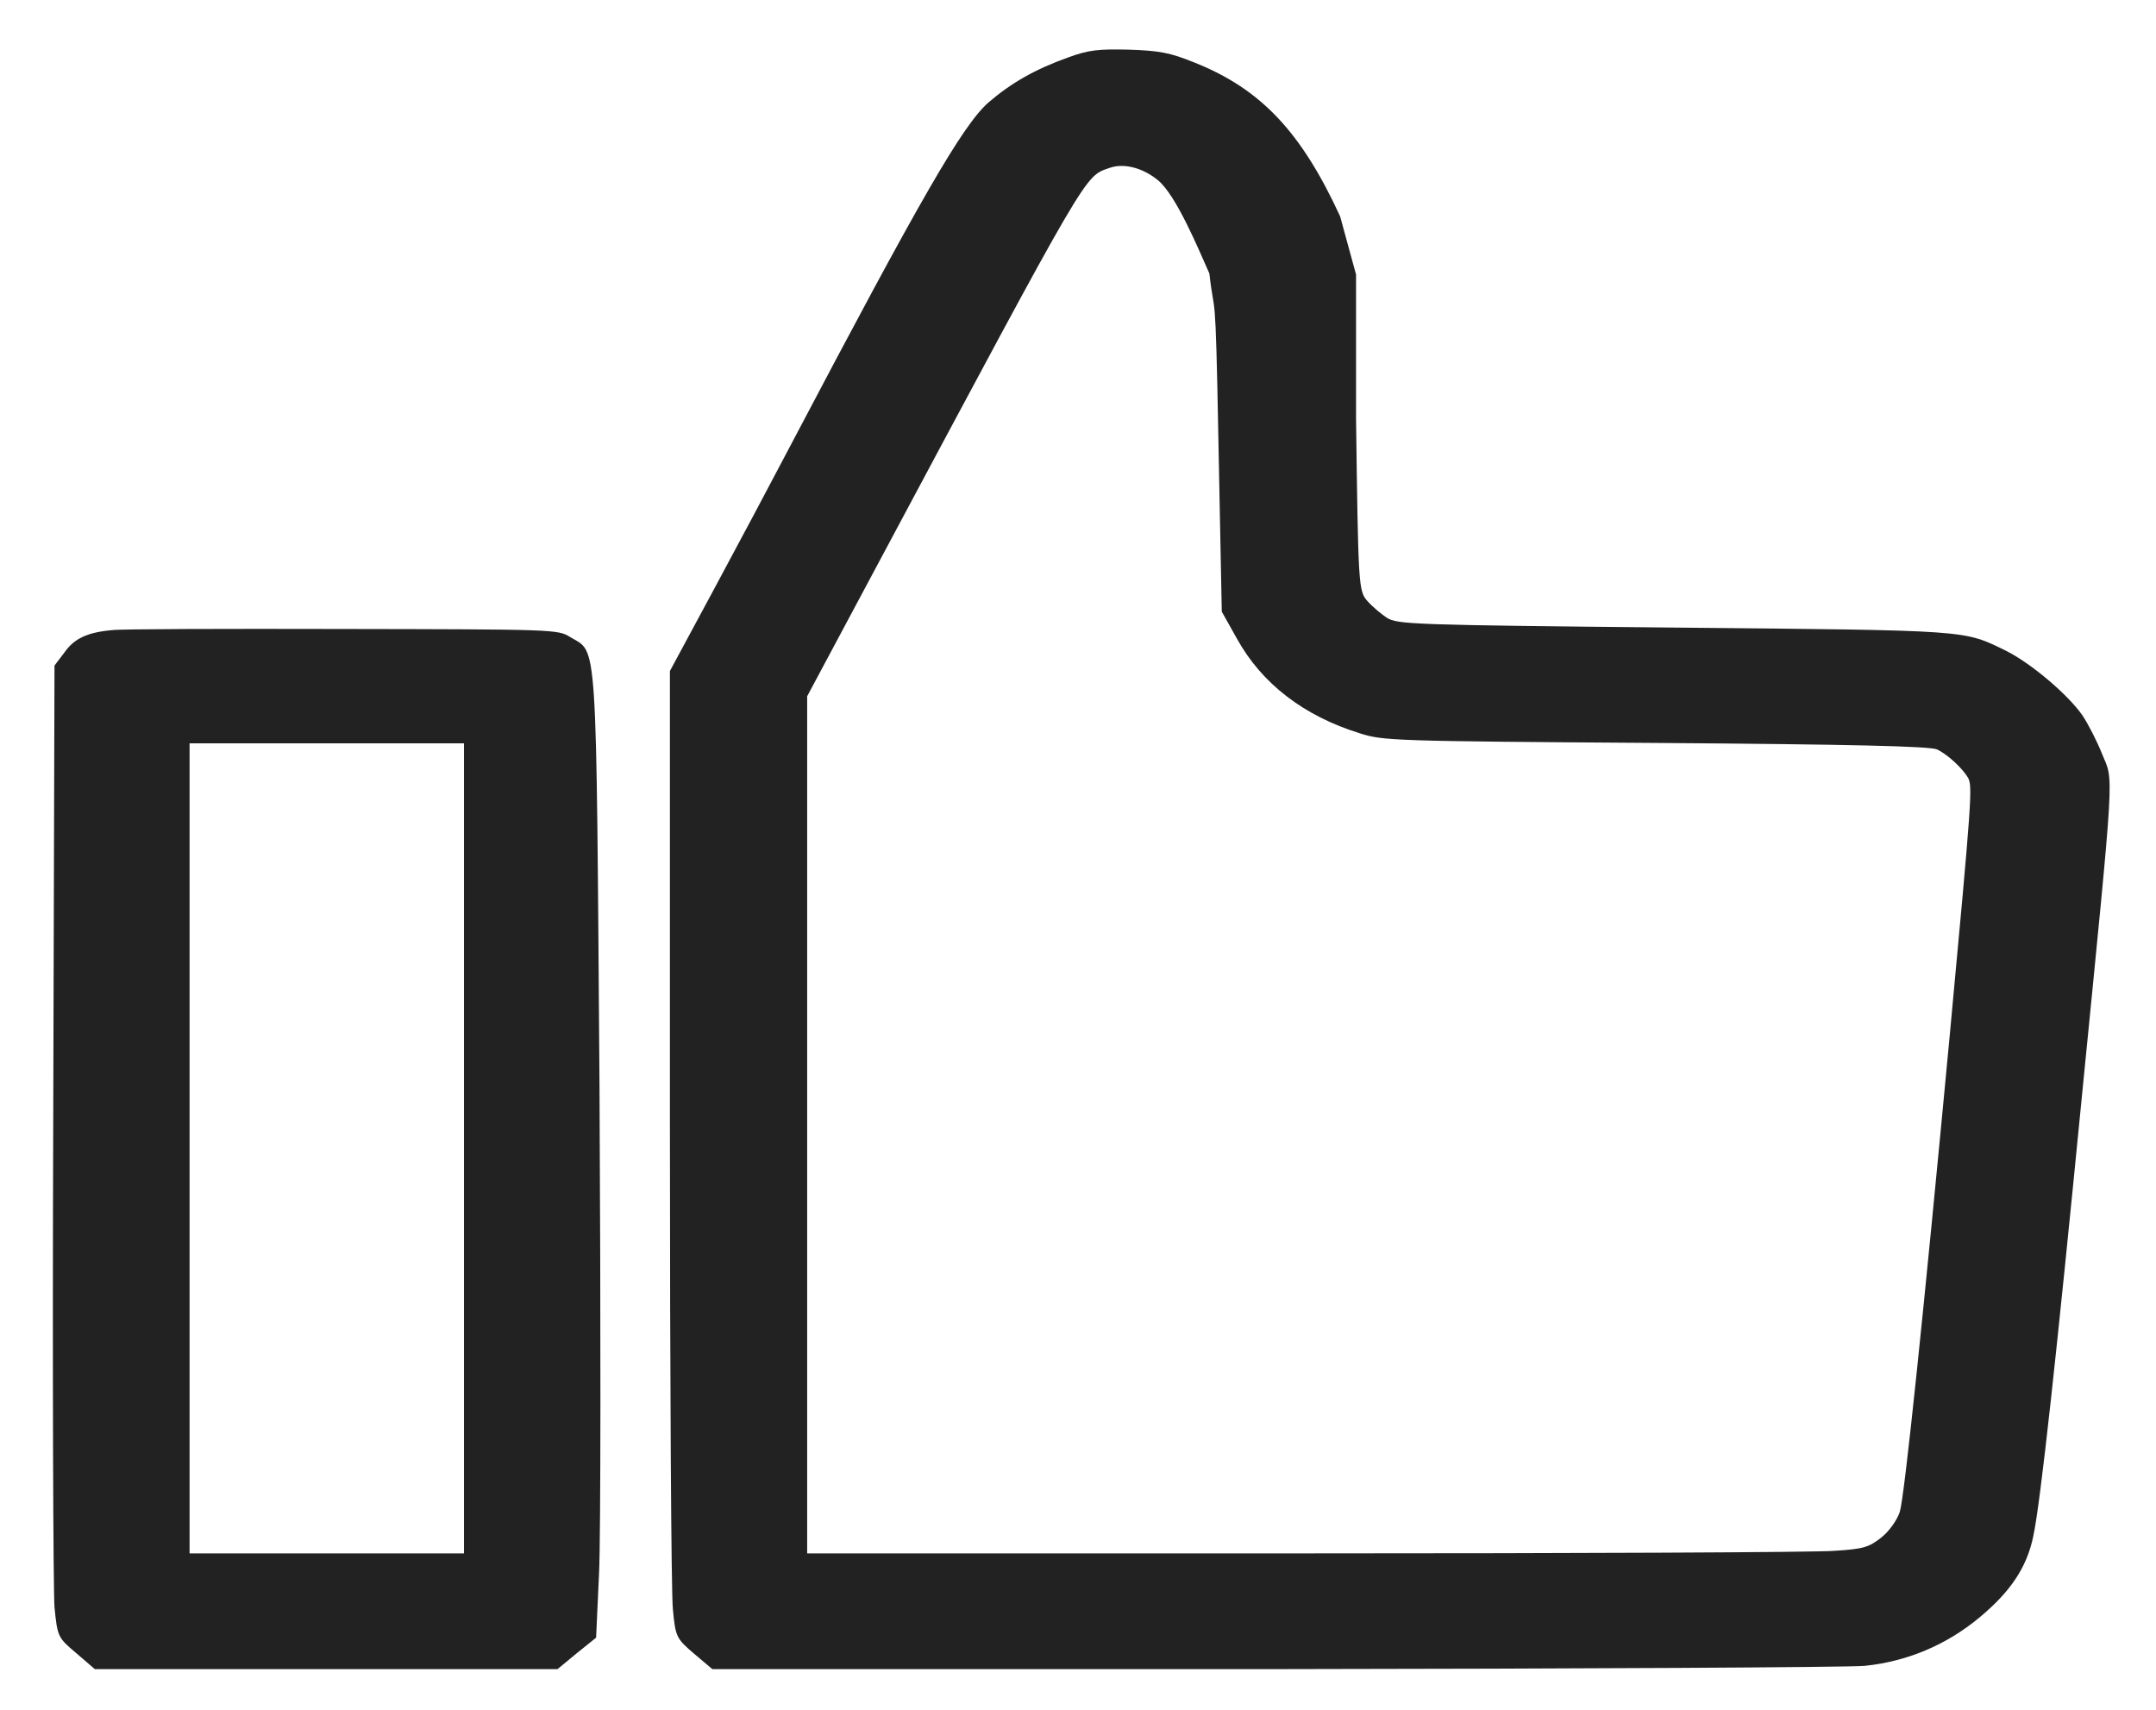
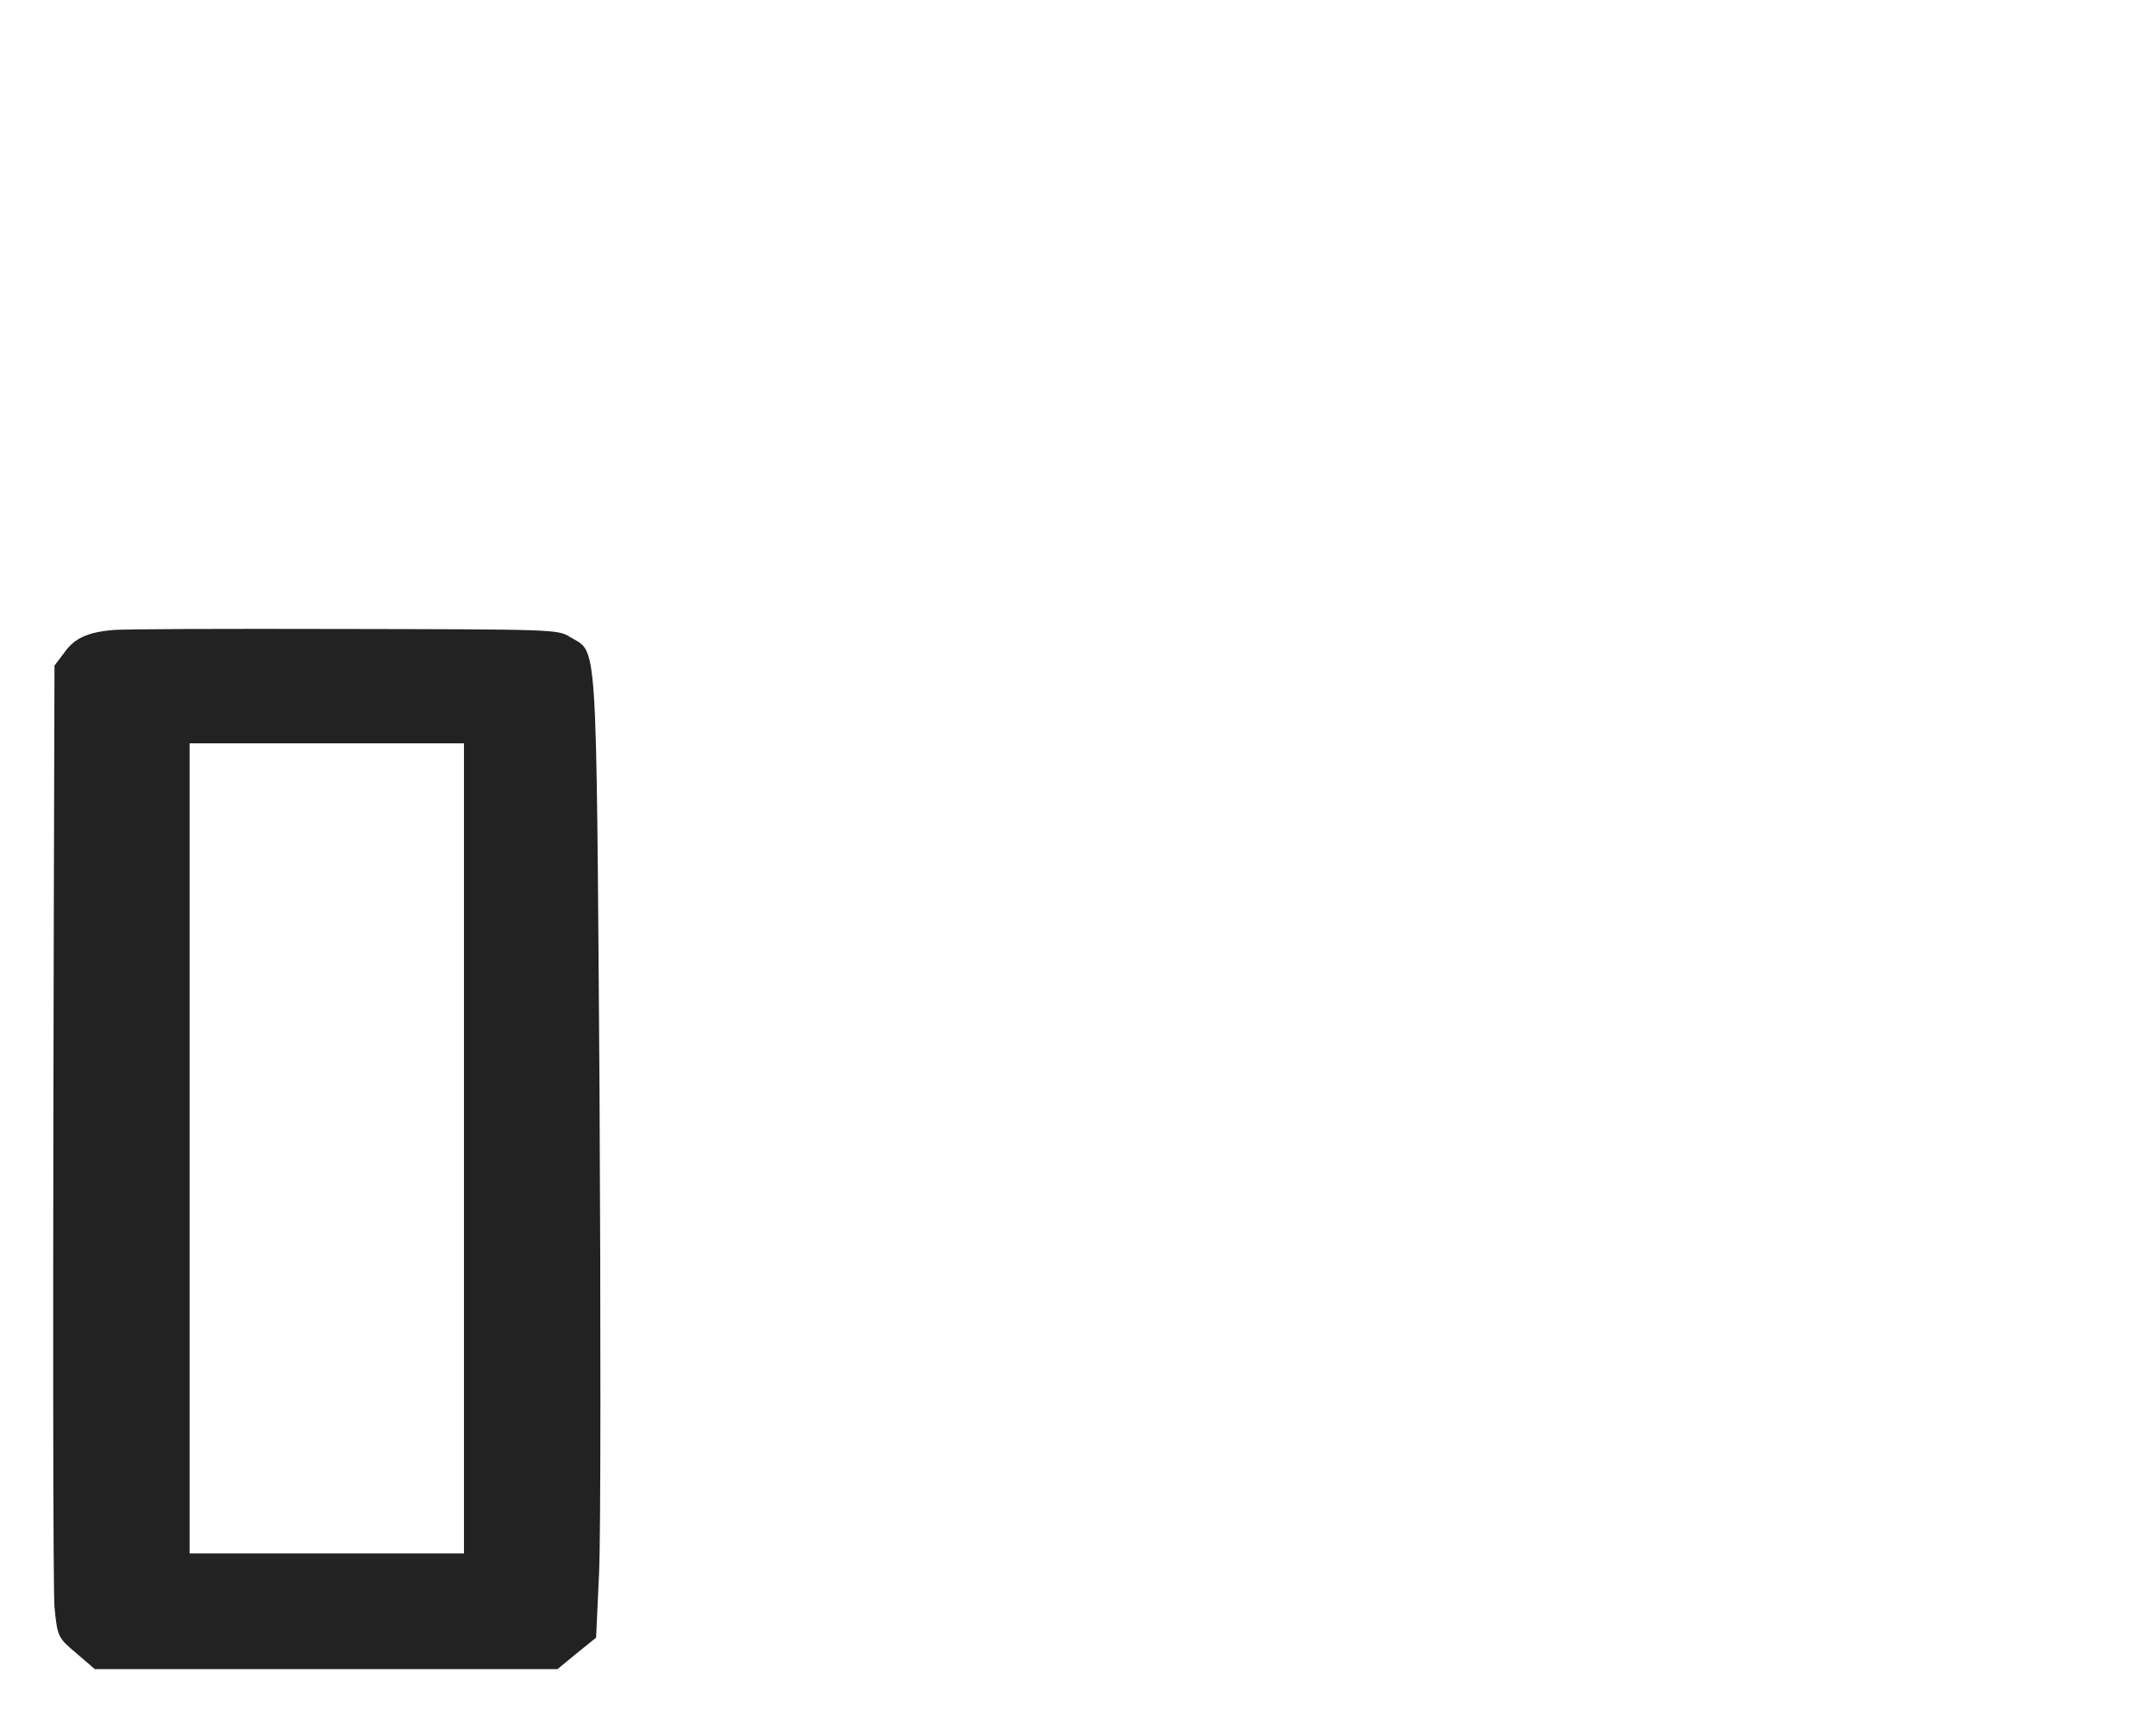
<svg xmlns="http://www.w3.org/2000/svg" width="29" height="23" viewBox="0 0 29 23" fill="none">
-   <path d="M14.375 0.77C13.925 0.93 13.602 1.115 13.296 1.378C12.945 1.689 12.391 2.653 10.637 5.985C10.384 6.467 9.916 7.347 9.593 7.946L9.011 9.026V15.151C9.011 18.517 9.028 21.441 9.051 21.65C9.086 22.02 9.097 22.04 9.334 22.244L9.582 22.453H17.127C21.28 22.448 24.856 22.429 25.081 22.409C25.646 22.351 26.177 22.132 26.627 21.757C27.042 21.412 27.261 21.086 27.348 20.672C27.446 20.225 27.665 18.201 28.011 14.669C28.449 10.242 28.432 10.524 28.276 10.145C28.207 9.97 28.086 9.736 28.011 9.624C27.815 9.342 27.325 8.928 26.99 8.758C26.402 8.471 26.54 8.481 22.514 8.442C18.978 8.408 18.799 8.398 18.655 8.311C18.574 8.257 18.453 8.155 18.39 8.082C18.274 7.951 18.269 7.873 18.24 5.63V3.693L18.026 2.911C17.502 1.772 16.959 1.198 16.071 0.843C15.736 0.707 15.598 0.682 15.183 0.668C14.773 0.658 14.64 0.673 14.375 0.77ZM15.575 2.424C15.823 2.628 16.123 3.357 16.267 3.679C16.339 4.317 16.348 3.723 16.388 5.888L16.434 8.228L16.636 8.588C16.971 9.196 17.536 9.629 18.286 9.863C18.603 9.965 18.724 9.97 22.277 9.994C24.896 10.013 25.975 10.038 26.056 10.082C26.2 10.15 26.396 10.335 26.471 10.461C26.534 10.573 26.523 10.738 26.229 13.891C25.877 17.637 25.617 20.137 25.554 20.337C25.519 20.444 25.415 20.595 25.306 20.682C25.139 20.814 25.064 20.838 24.666 20.862C24.423 20.882 21.216 20.896 17.536 20.896H10.857V15.131V9.366L11.814 7.576C14.675 2.225 14.583 2.38 14.923 2.259C15.113 2.191 15.367 2.254 15.575 2.424Z" fill="#222222" />
-   <path d="M1.512 8.476C1.177 8.505 0.998 8.588 0.866 8.778L0.733 8.953L0.716 15.083C0.704 18.454 0.716 21.397 0.733 21.621C0.773 22.02 0.779 22.03 1.027 22.239L1.275 22.453H4.39H7.499L7.758 22.239L8.018 22.03L8.058 21.159C8.081 20.682 8.081 17.749 8.064 14.645C8.018 8.427 8.041 8.797 7.666 8.568C7.505 8.466 7.435 8.466 4.609 8.461C3.017 8.457 1.621 8.461 1.512 8.476ZM6.241 15.448V20.896H4.396H2.55V15.448V9.999H4.396H6.241V15.448Z" fill="#222222" />
+   <path d="M1.512 8.476C1.177 8.505 0.998 8.588 0.866 8.778L0.733 8.953C0.704 18.454 0.716 21.397 0.733 21.621C0.773 22.02 0.779 22.03 1.027 22.239L1.275 22.453H4.39H7.499L7.758 22.239L8.018 22.03L8.058 21.159C8.081 20.682 8.081 17.749 8.064 14.645C8.018 8.427 8.041 8.797 7.666 8.568C7.505 8.466 7.435 8.466 4.609 8.461C3.017 8.457 1.621 8.461 1.512 8.476ZM6.241 15.448V20.896H4.396H2.55V15.448V9.999H4.396H6.241V15.448Z" fill="#222222" />
</svg>